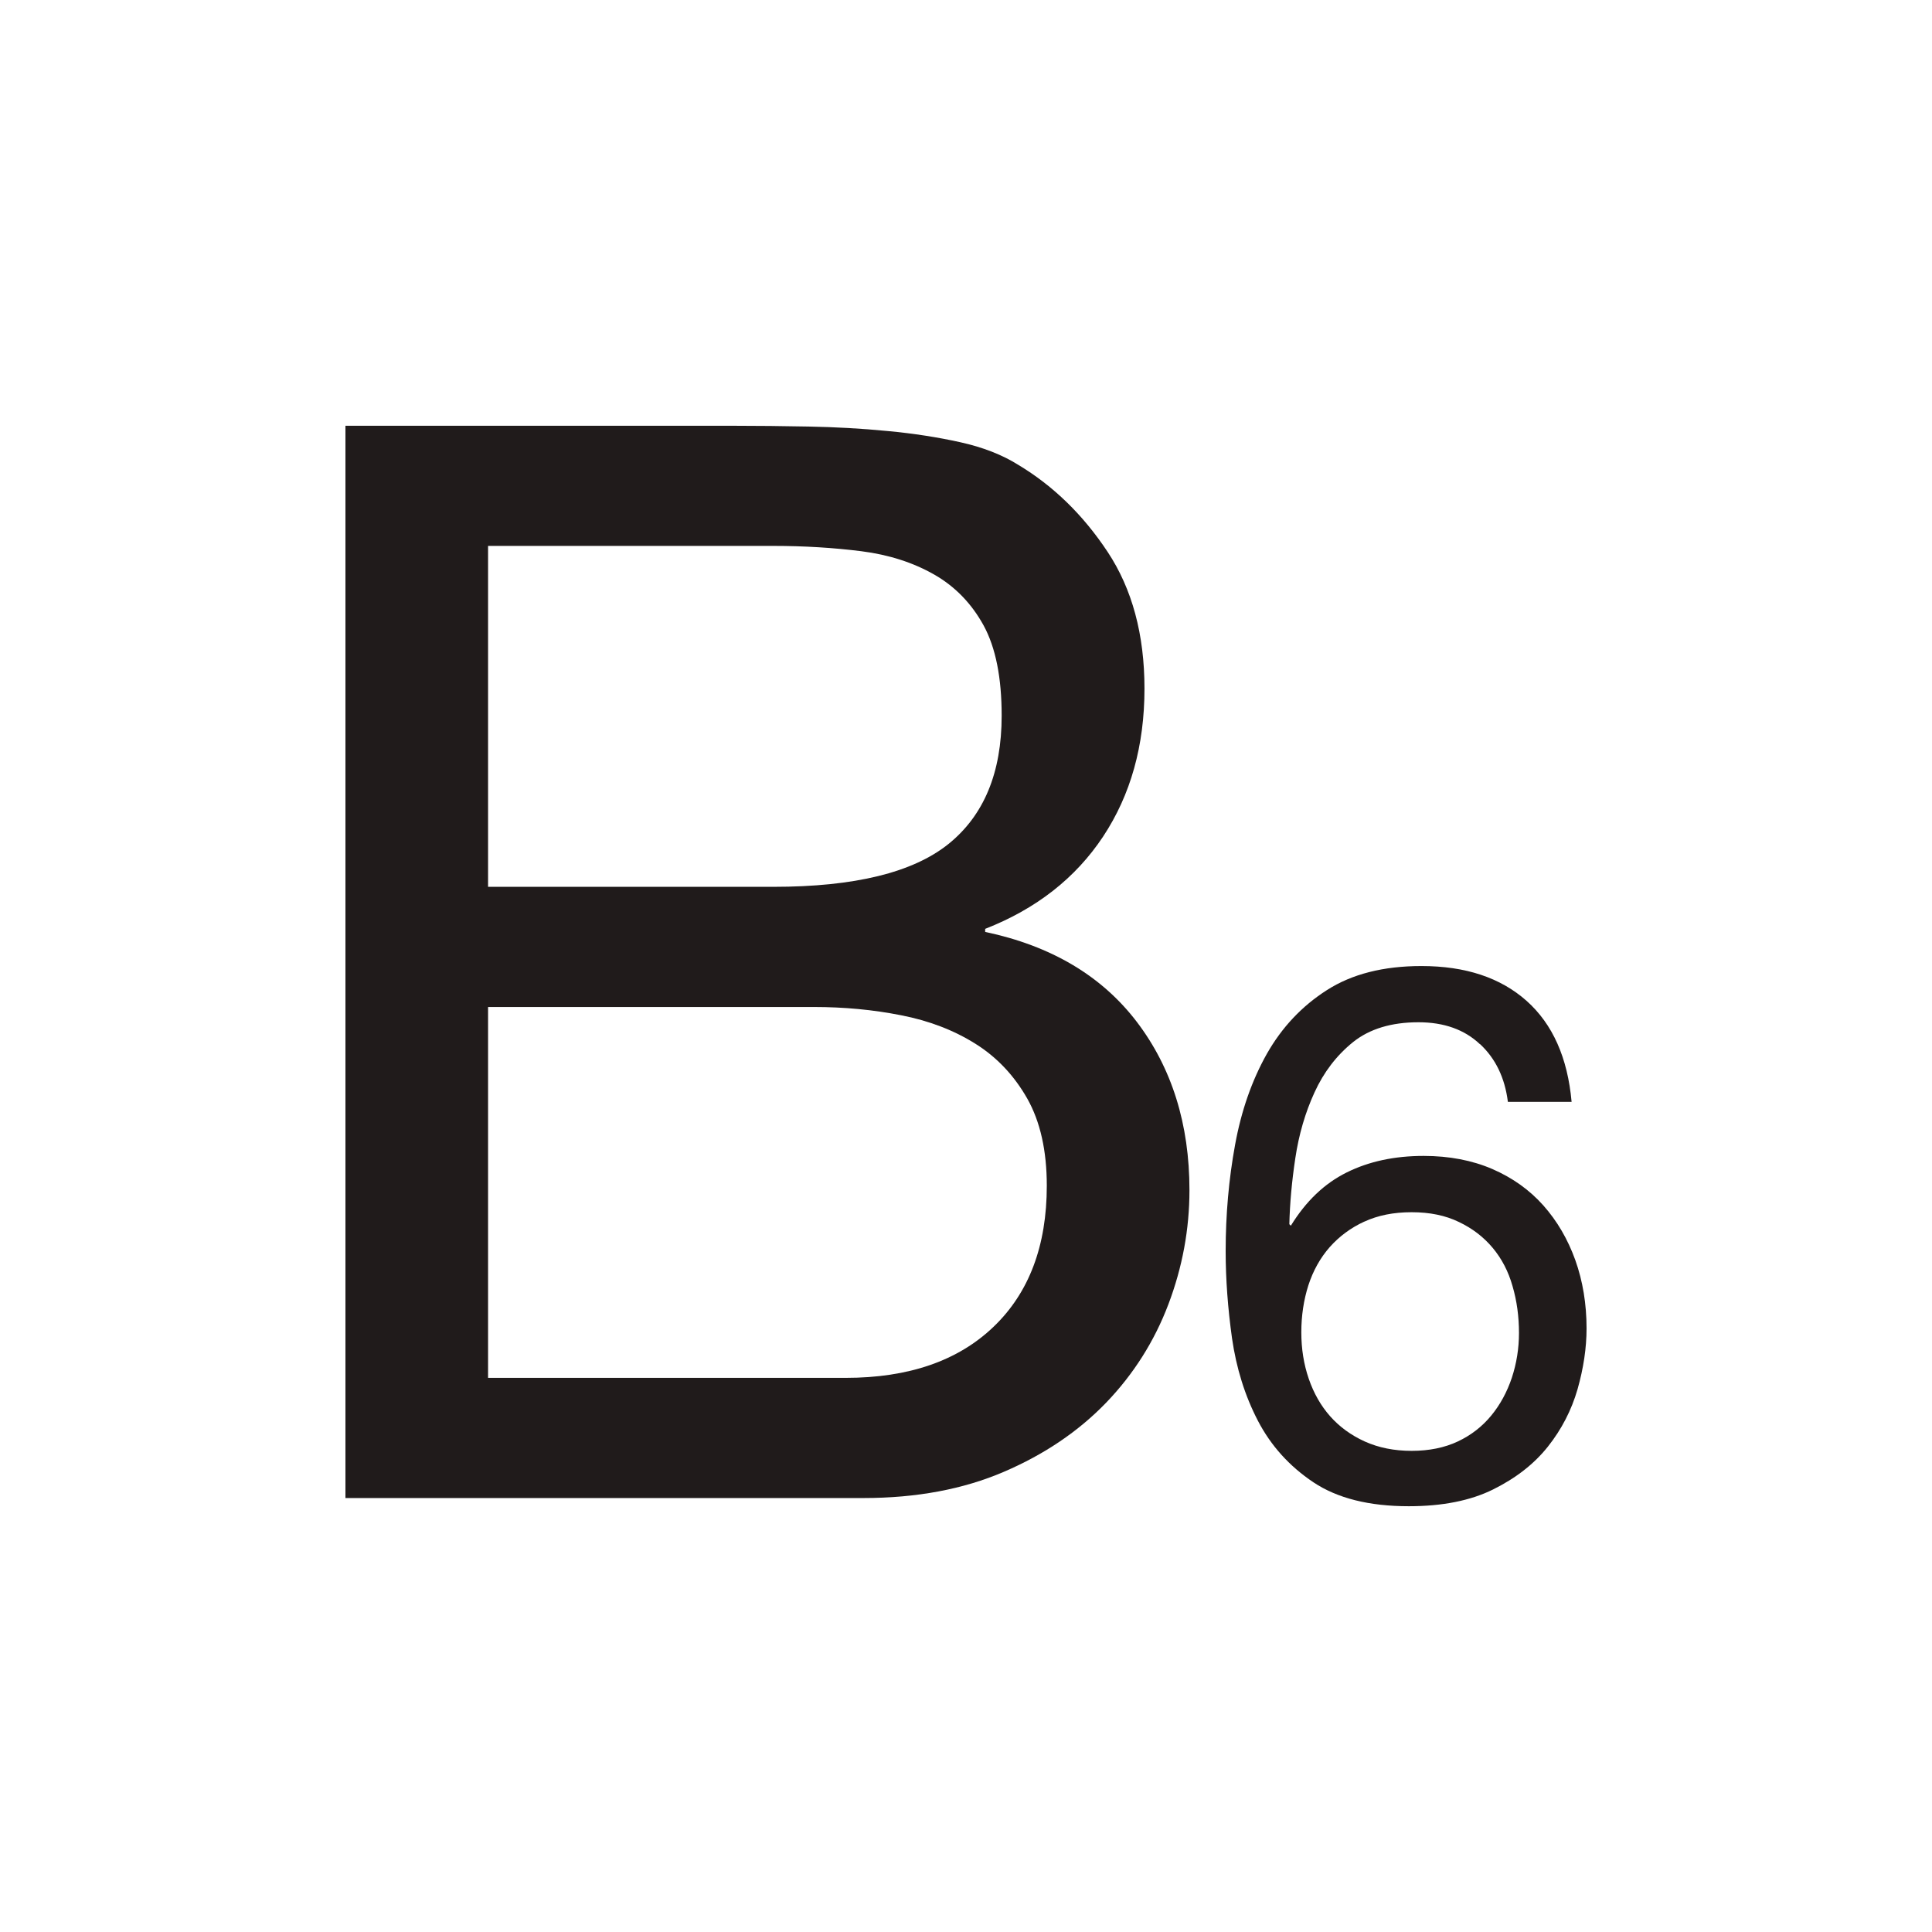
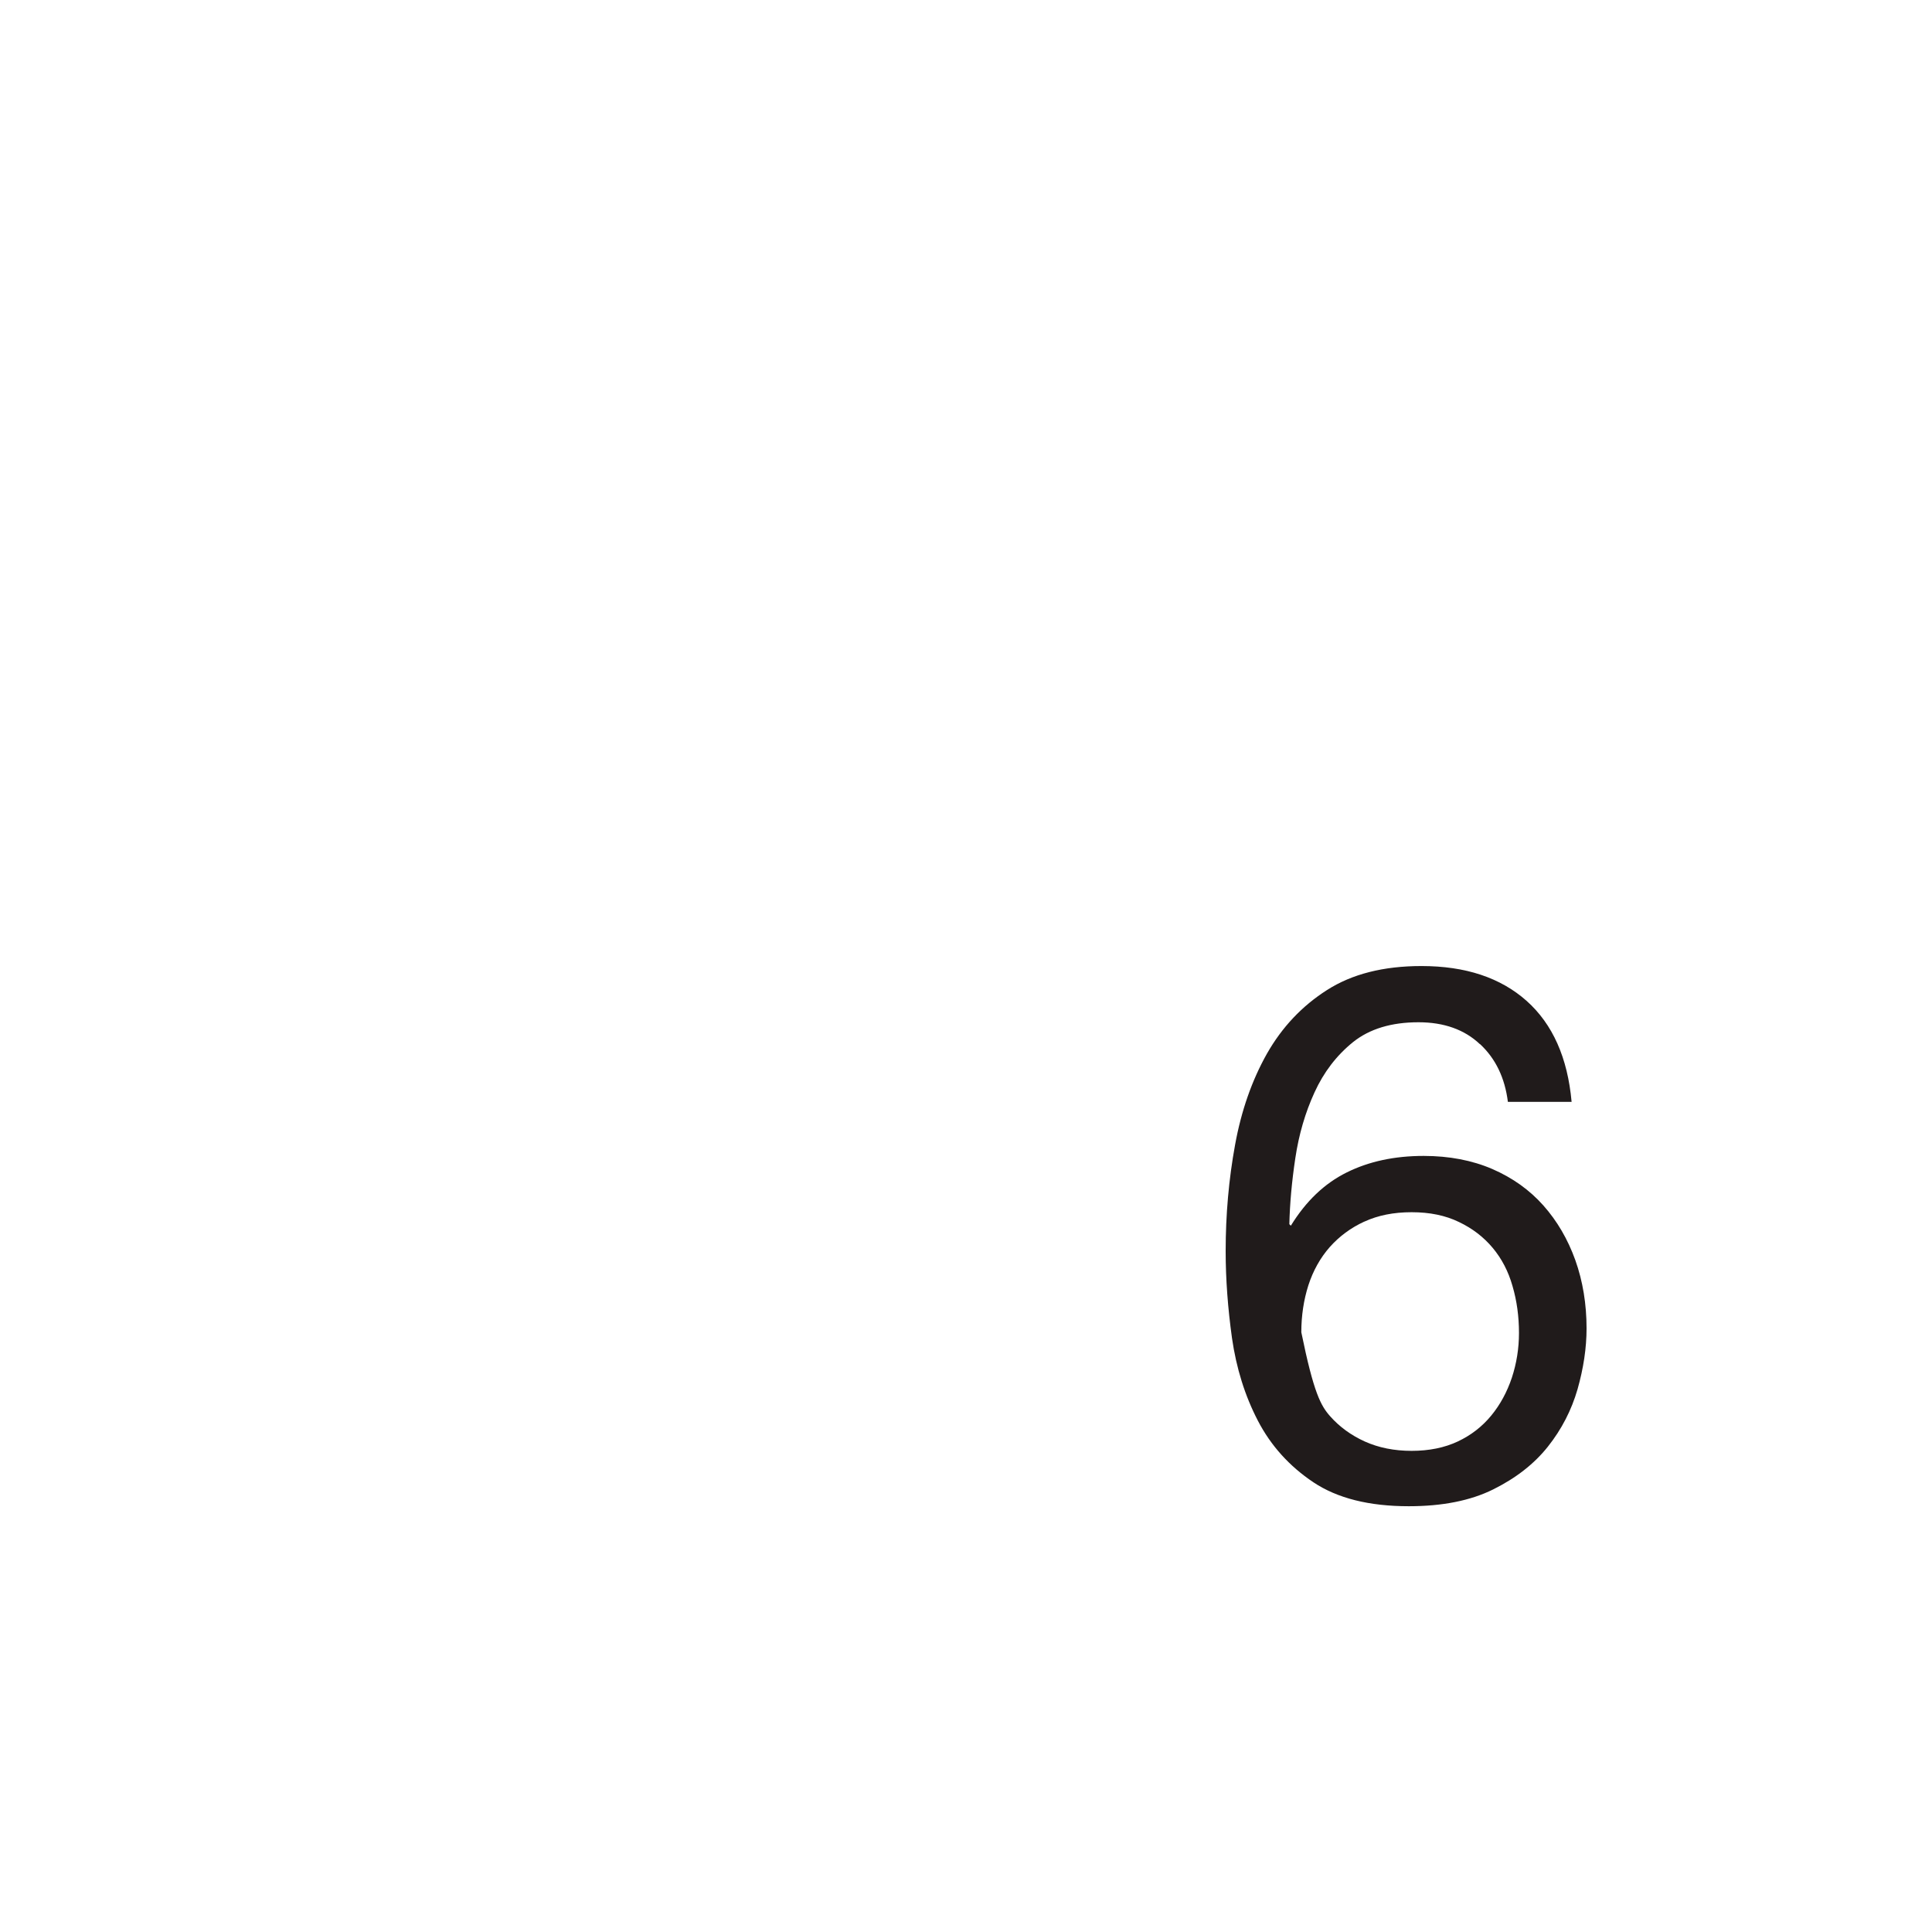
<svg xmlns="http://www.w3.org/2000/svg" fill="none" viewBox="0 0 50 50" height="50" width="50">
-   <path fill="#201B1B" d="M19.007 11.019C19.601 11.019 20.244 11.026 20.928 11.039C21.616 11.052 22.297 11.089 22.97 11.155C23.646 11.218 24.273 11.316 24.857 11.446C25.439 11.575 25.94 11.771 26.354 12.031C27.26 12.575 28.031 13.325 28.666 14.284C29.3 15.242 29.619 16.421 29.619 17.821C29.619 19.298 29.261 20.572 28.549 21.649C27.836 22.724 26.819 23.521 25.496 24.039V24.118C27.207 24.479 28.516 25.258 29.423 26.449C30.328 27.641 30.783 29.092 30.783 30.801C30.783 31.812 30.601 32.796 30.238 33.755C29.874 34.714 29.336 35.564 28.626 36.302C27.913 37.041 27.033 37.638 25.983 38.089C24.933 38.541 23.72 38.769 22.347 38.769H8.94V11.019H19.007ZM20.016 22.951C22.114 22.951 23.624 22.582 24.544 21.844C25.463 21.105 25.923 19.998 25.923 18.521C25.923 17.536 25.768 16.761 25.457 16.189C25.146 15.621 24.718 15.178 24.176 14.869C23.631 14.558 23.003 14.356 22.288 14.265C21.576 14.176 20.82 14.128 20.016 14.128H12.631V22.951H20.016ZM21.883 35.659C23.517 35.659 24.791 35.219 25.711 34.339C26.631 33.459 27.091 32.241 27.091 30.685C27.091 29.779 26.921 29.026 26.586 28.432C26.247 27.835 25.801 27.362 25.246 27.014C24.687 26.662 24.044 26.416 23.321 26.275C22.596 26.131 21.844 26.061 21.066 26.061H12.631V35.659H21.881H21.883Z" />
-   <path fill="#201B1B" d="M38.298 27.021C37.898 26.644 37.368 26.456 36.709 26.456C36.008 26.456 35.444 26.628 35.017 26.969C34.59 27.314 34.258 27.748 34.019 28.272C33.779 28.795 33.614 29.362 33.523 29.972C33.431 30.582 33.381 31.151 33.368 31.682L33.407 31.721C33.797 31.086 34.277 30.628 34.854 30.342C35.431 30.056 36.093 29.915 36.844 29.915C37.504 29.915 38.099 30.029 38.621 30.254C39.144 30.481 39.584 30.795 39.941 31.196C40.298 31.598 40.574 32.069 40.769 32.612C40.963 33.156 41.06 33.748 41.06 34.379C41.06 34.885 40.981 35.408 40.827 35.952C40.67 36.496 40.414 36.992 40.059 37.439C39.704 37.886 39.231 38.254 38.643 38.546C38.054 38.838 37.326 38.981 36.459 38.981C35.434 38.981 34.613 38.776 33.99 38.361C33.37 37.946 32.89 37.415 32.554 36.768C32.218 36.121 31.996 35.408 31.884 34.631C31.776 33.855 31.72 33.104 31.72 32.378C31.72 31.435 31.801 30.516 31.963 29.632C32.124 28.745 32.4 27.958 32.787 27.271C33.177 26.585 33.694 26.036 34.343 25.622C34.99 25.208 35.804 25.001 36.788 25.001C37.928 25.001 38.834 25.302 39.51 25.904C40.183 26.505 40.57 27.375 40.673 28.516H39.024C38.946 27.895 38.706 27.396 38.304 27.022L38.298 27.021ZM35.31 31.614C34.959 31.775 34.663 31.995 34.414 32.274C34.169 32.552 33.984 32.884 33.86 33.265C33.739 33.646 33.678 34.052 33.678 34.479C33.678 34.906 33.741 35.306 33.871 35.684C34 36.058 34.184 36.382 34.426 36.655C34.666 36.925 34.964 37.144 35.319 37.305C35.676 37.466 36.08 37.548 36.533 37.548C36.986 37.548 37.386 37.466 37.728 37.305C38.07 37.144 38.358 36.921 38.593 36.635C38.826 36.352 39.003 36.024 39.127 35.654C39.248 35.285 39.311 34.899 39.311 34.498C39.311 34.071 39.256 33.666 39.144 33.284C39.036 32.902 38.864 32.574 38.631 32.295C38.398 32.016 38.108 31.792 37.757 31.625C37.408 31.455 37.001 31.372 36.533 31.372C36.064 31.372 35.66 31.454 35.311 31.615L35.31 31.614Z" />
+   <path fill="#201B1B" d="M38.298 27.021C37.898 26.644 37.368 26.456 36.709 26.456C36.008 26.456 35.444 26.628 35.017 26.969C34.59 27.314 34.258 27.748 34.019 28.272C33.779 28.795 33.614 29.362 33.523 29.972C33.431 30.582 33.381 31.151 33.368 31.682L33.407 31.721C33.797 31.086 34.277 30.628 34.854 30.342C35.431 30.056 36.093 29.915 36.844 29.915C37.504 29.915 38.099 30.029 38.621 30.254C39.144 30.481 39.584 30.795 39.941 31.196C40.298 31.598 40.574 32.069 40.769 32.612C40.963 33.156 41.06 33.748 41.06 34.379C41.06 34.885 40.981 35.408 40.827 35.952C40.67 36.496 40.414 36.992 40.059 37.439C39.704 37.886 39.231 38.254 38.643 38.546C38.054 38.838 37.326 38.981 36.459 38.981C35.434 38.981 34.613 38.776 33.99 38.361C33.37 37.946 32.89 37.415 32.554 36.768C32.218 36.121 31.996 35.408 31.884 34.631C31.776 33.855 31.72 33.104 31.72 32.378C31.72 31.435 31.801 30.516 31.963 29.632C32.124 28.745 32.4 27.958 32.787 27.271C33.177 26.585 33.694 26.036 34.343 25.622C34.99 25.208 35.804 25.001 36.788 25.001C37.928 25.001 38.834 25.302 39.51 25.904C40.183 26.505 40.57 27.375 40.673 28.516H39.024C38.946 27.895 38.706 27.396 38.304 27.022L38.298 27.021ZM35.31 31.614C34.959 31.775 34.663 31.995 34.414 32.274C34.169 32.552 33.984 32.884 33.86 33.265C33.739 33.646 33.678 34.052 33.678 34.479C34 36.058 34.184 36.382 34.426 36.655C34.666 36.925 34.964 37.144 35.319 37.305C35.676 37.466 36.08 37.548 36.533 37.548C36.986 37.548 37.386 37.466 37.728 37.305C38.07 37.144 38.358 36.921 38.593 36.635C38.826 36.352 39.003 36.024 39.127 35.654C39.248 35.285 39.311 34.899 39.311 34.498C39.311 34.071 39.256 33.666 39.144 33.284C39.036 32.902 38.864 32.574 38.631 32.295C38.398 32.016 38.108 31.792 37.757 31.625C37.408 31.455 37.001 31.372 36.533 31.372C36.064 31.372 35.66 31.454 35.311 31.615L35.31 31.614Z" />
</svg>